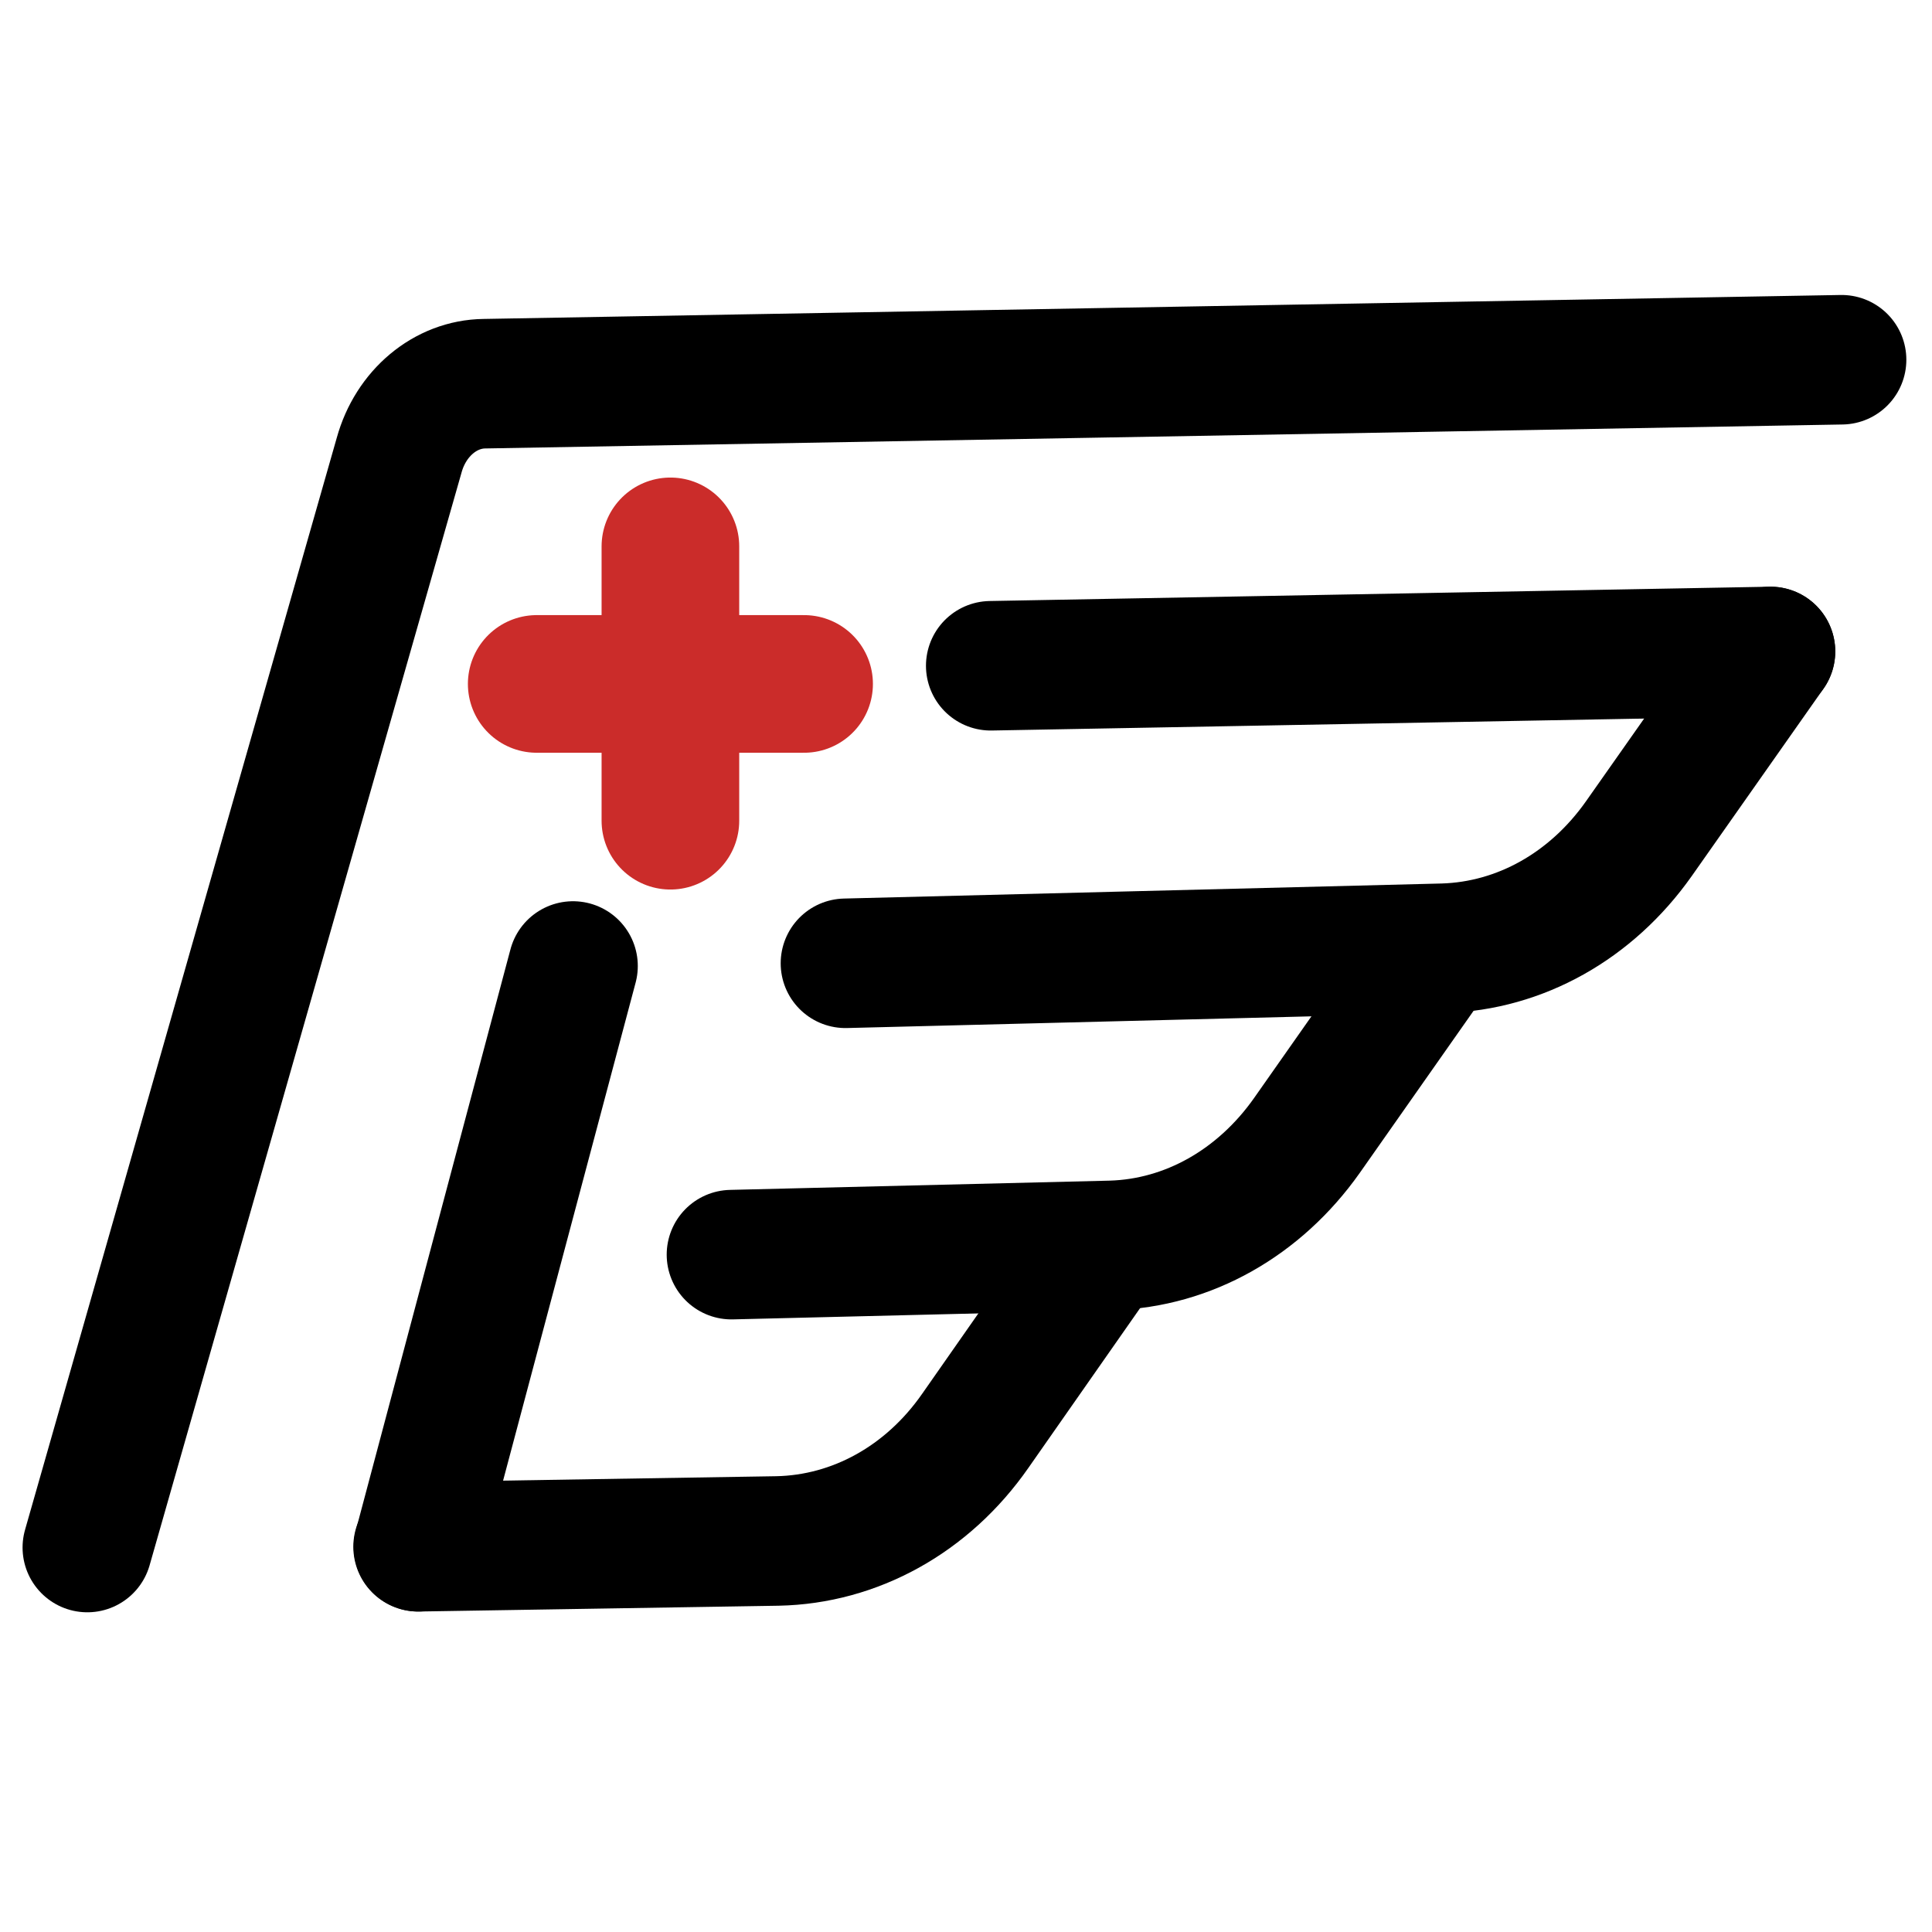
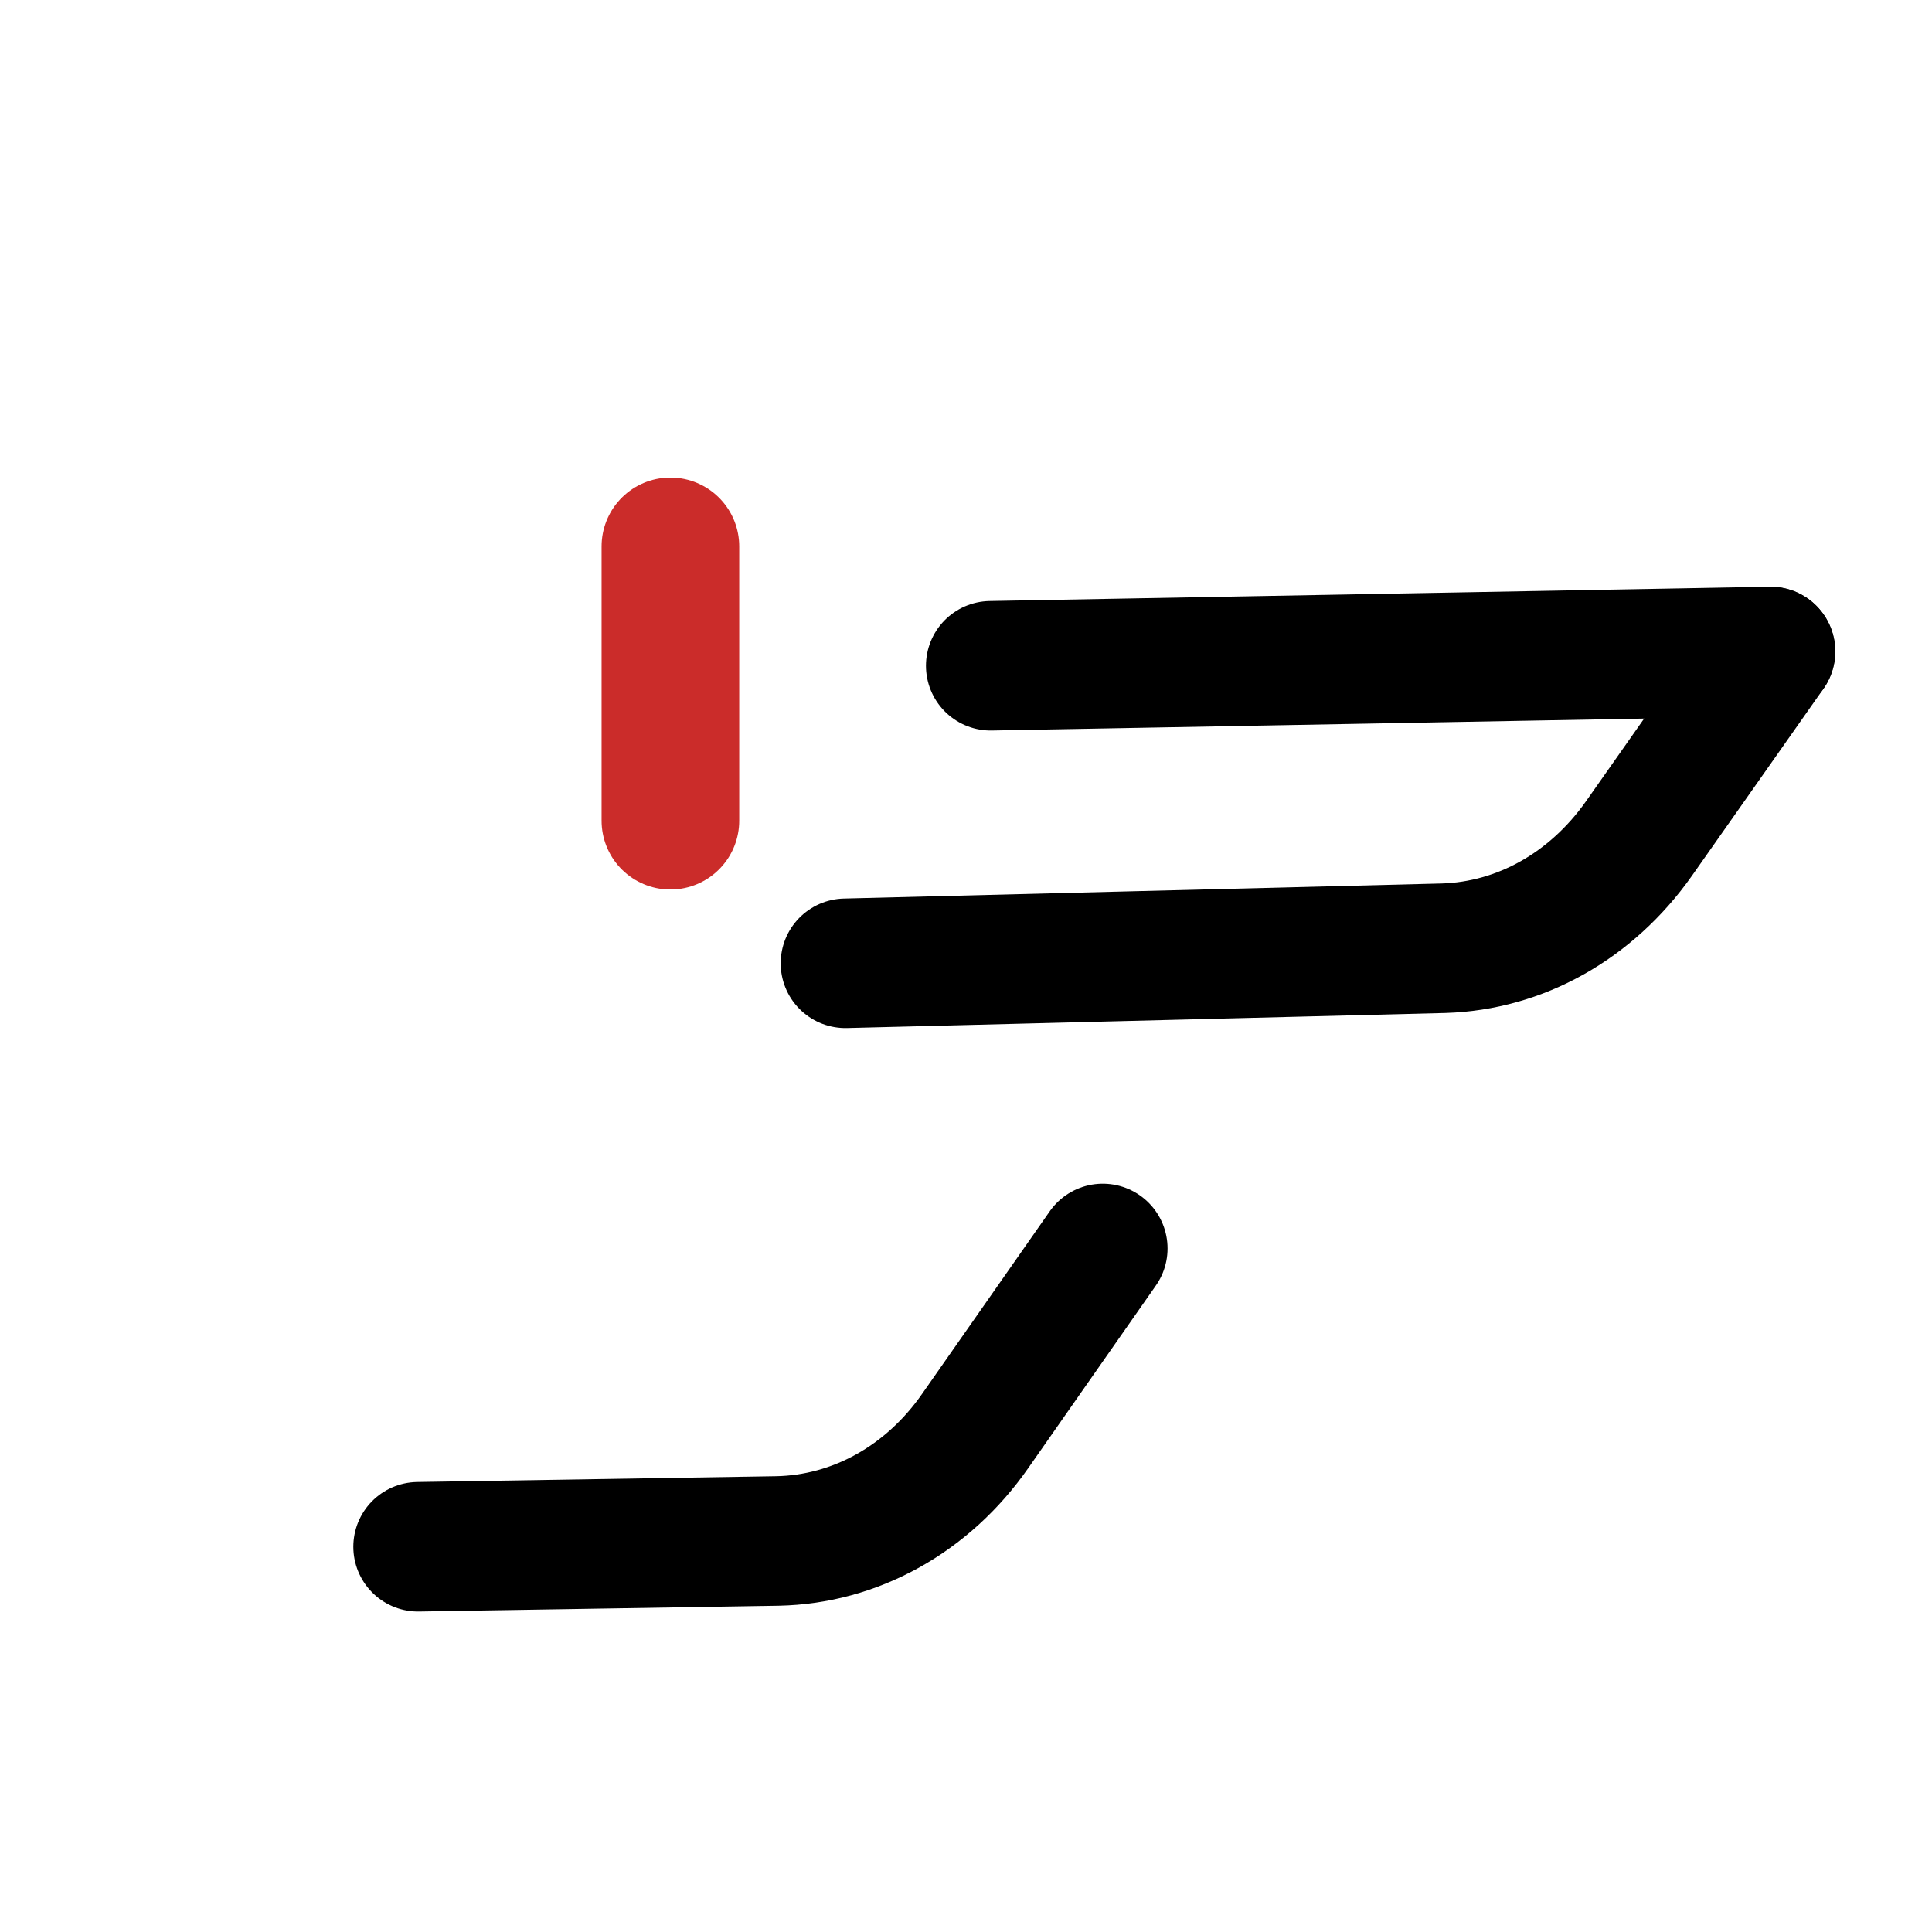
<svg xmlns="http://www.w3.org/2000/svg" version="1.1" id="图层_1" x="0px" y="0px" viewBox="0 0 50 50" style="enable-background:new 0 0 50 50;" xml:space="preserve">
  <style type="text/css">
	.st0{fill:none;stroke:#000000;stroke-width:3.352;stroke-linecap:round;stroke-linejoin:round;stroke-miterlimit:10;}
	.st1{fill:none;stroke:#CB2C2A;stroke-width:3.562;stroke-linecap:round;stroke-linejoin:round;stroke-miterlimit:10;}
</style>
  <line class="st0" x1="45.82" y1="16.86" x2="25.64" y2="17.23" />
  <path class="st0" d="M45.82,16.86l-3.41,4.85c-1.23,1.74-3.07,2.77-5.05,2.83l-15.48,0.39" />
-   <path class="st0" d="M37.19,24.59l-3.37,4.8c-1.23,1.74-3.07,2.78-5.05,2.84l-9.84,0.24" />
  <path class="st0" d="M28.54,32.31l-3.3,4.72c-1.24,1.78-3.12,2.81-5.12,2.85l-9.3,0.15" />
-   <line class="st0" x1="14.83" y1="25" x2="10.83" y2="40.03" />
-   <path class="st0" d="M47.66,9.31L12.54,9.93c-1.01,0.01-1.91,0.76-2.21,1.85L2.26,40.05" />
-   <line class="st1" x1="13.89" y1="17.7" x2="20.81" y2="17.7" />
  <line class="st1" x1="17.35" y1="14.14" x2="17.35" y2="21.24" />
</svg>